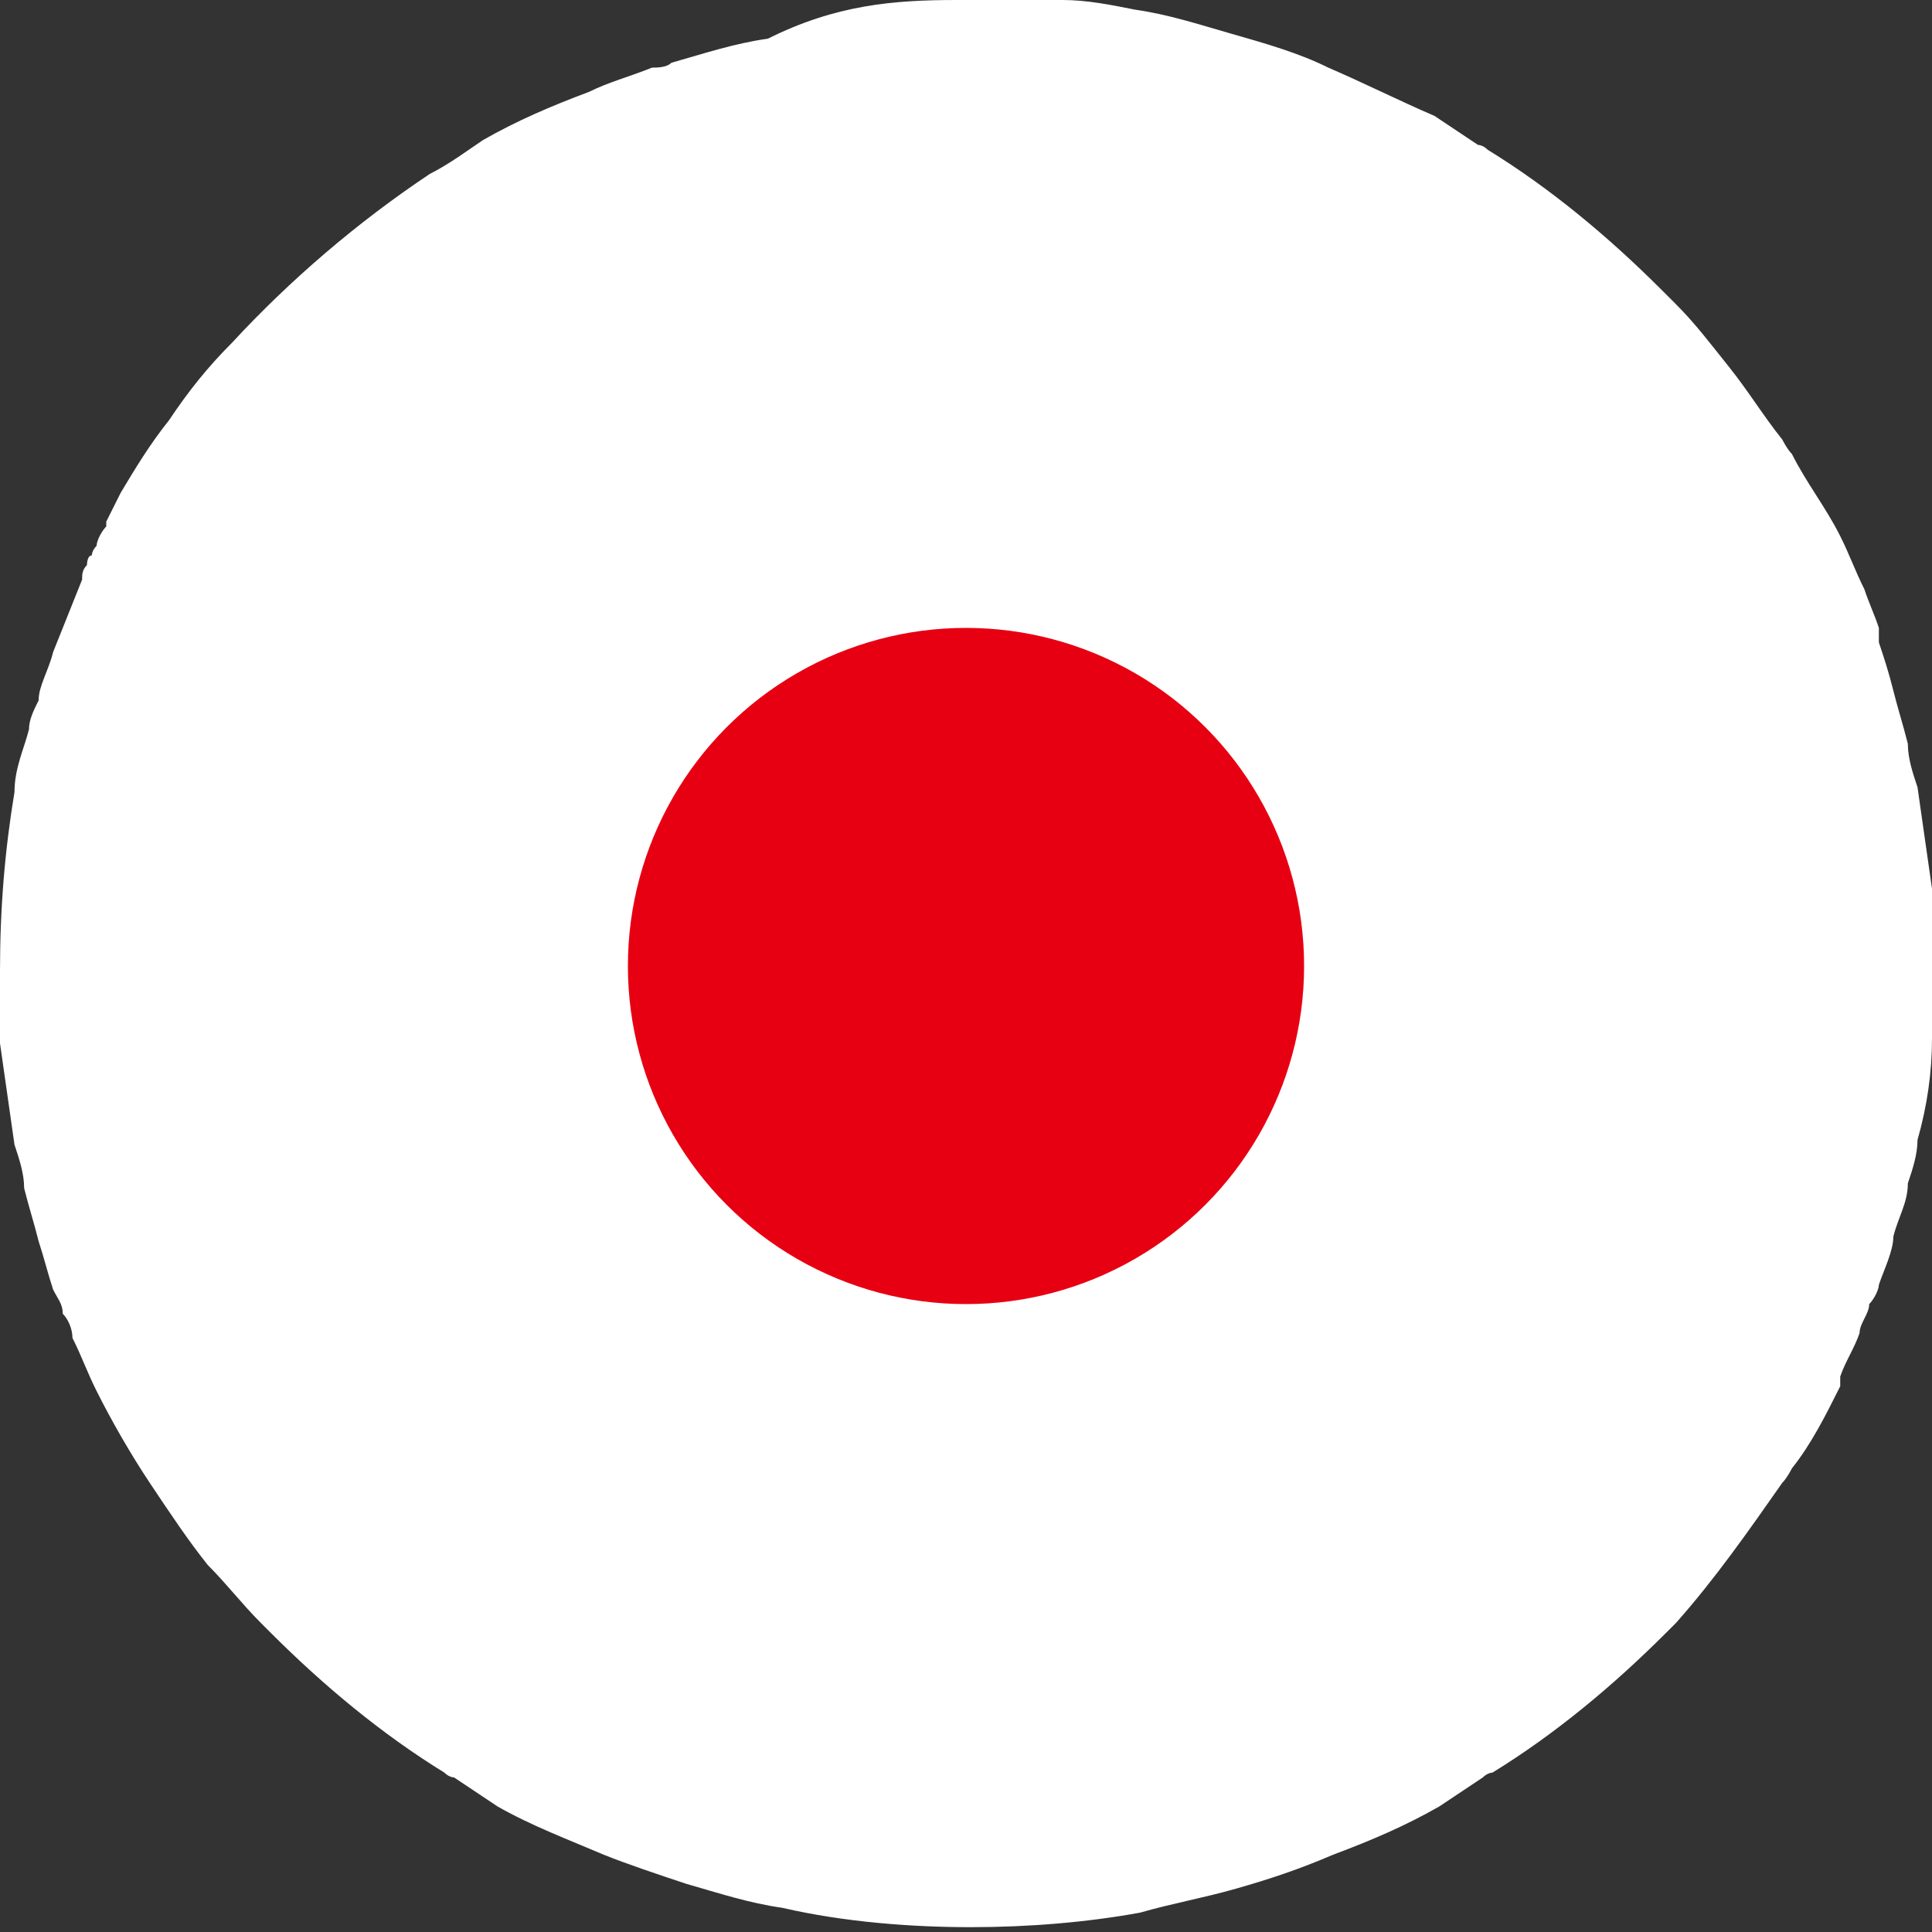
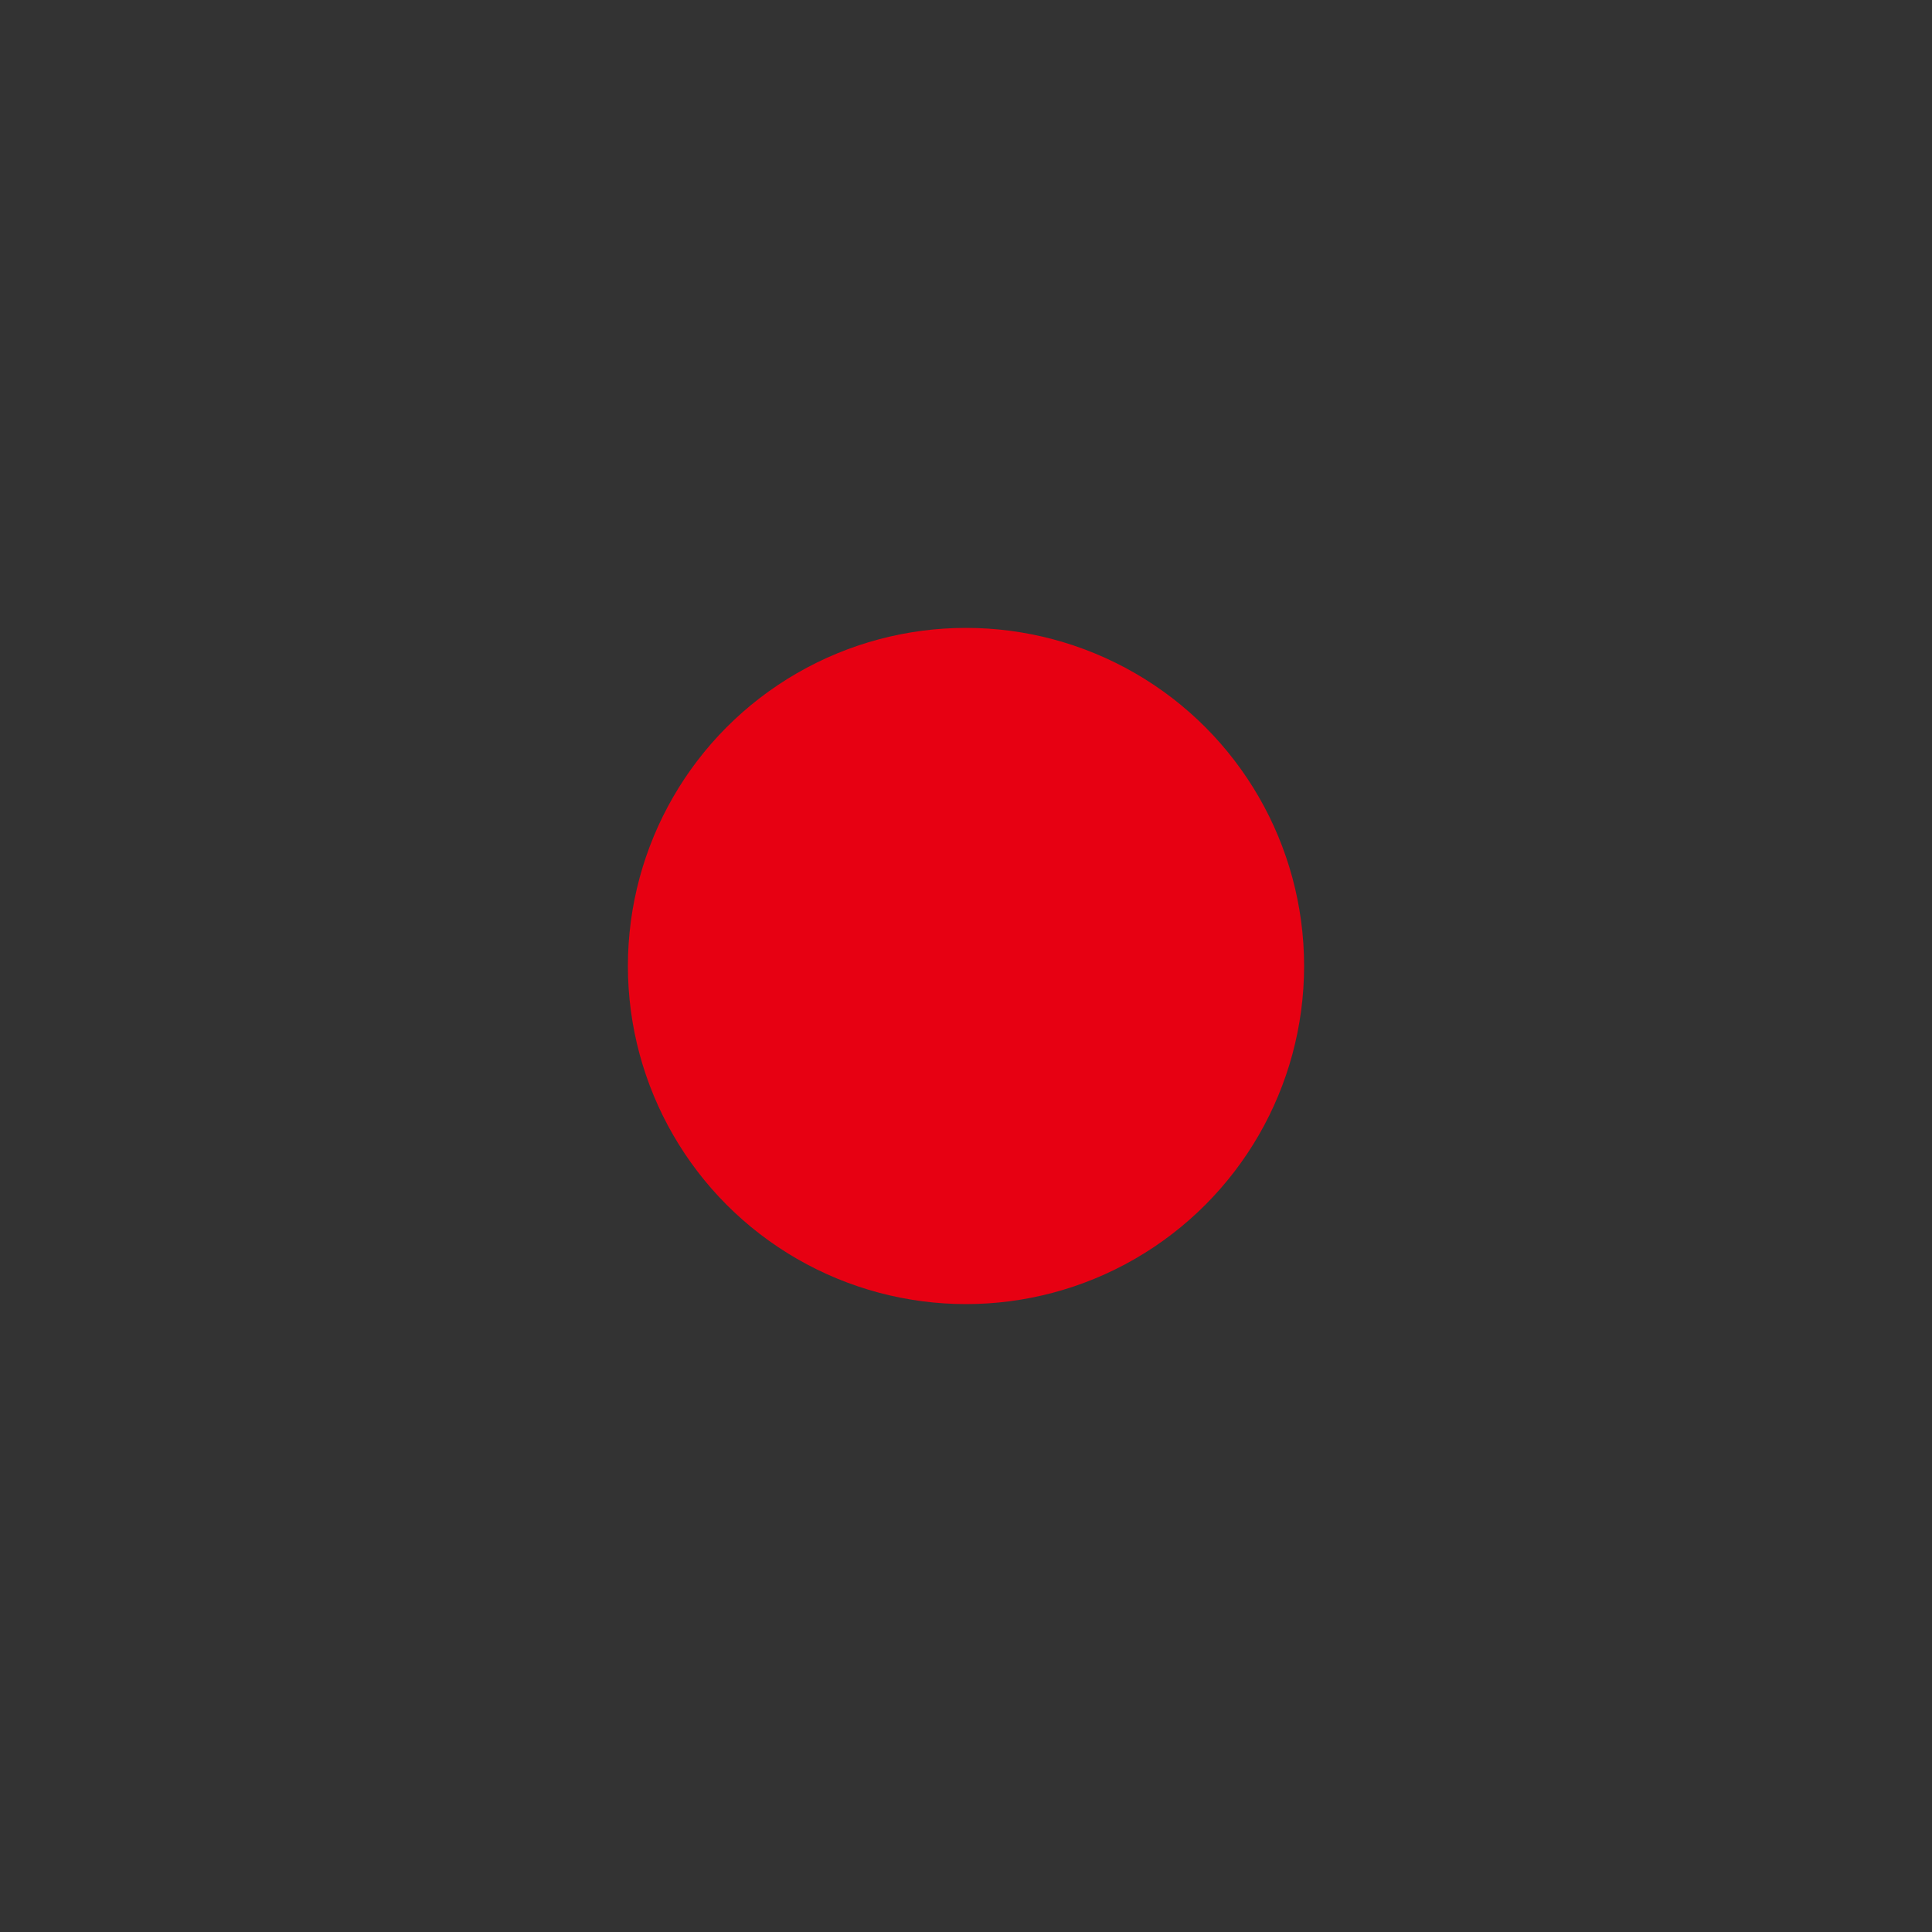
<svg xmlns="http://www.w3.org/2000/svg" id="Layer_1" width="40" height="40" version="1.1" viewBox="0 0 40 40">
  <rect x="0" y="0" width="40" height="40" fill="#333333" stroke="none" />
  <defs>
    <style>
      .st0 {
        fill: #fff;
      }

      .st1 {
        fill: #e70012;
      }
    </style>
  </defs>
-   <path class="st0" d="M40,20h0c0,.5,0,1,0,1.5,0,.7-.1,1.4-.3,2.1,0,.3-.1.6-.2.9,0,.4-.2.7-.3,1.1,0,.3-.2.7-.3,1h0c0,.1-.1.3-.2.4,0,.2-.2.4-.2.6-.1.3-.3.6-.4.9,0,0,0,.1,0,.2-.3.6-.6,1.2-1,1.7,0,0-.1.2-.2.3-.7,1-1.4,2-2.2,2.9,0,0-.1.1-.2.2-1.1,1.1-2.3,2.1-3.6,2.9,0,0-.1,0-.2.1-.3.2-.6.4-.9.6-.7.4-1.4.7-2.2,1-.7.3-1.3.5-2,.7-.7.2-1.3.3-2,.5-1.1.2-2.3.3-3.5.3s-2.6-.1-3.9-.4c-.7-.1-1.3-.3-2-.5-.6-.2-1.2-.4-1.7-.6-.7-.3-1.5-.6-2.2-1-.3-.2-.6-.4-.9-.6,0,0-.1,0-.2-.1-1.3-.8-2.5-1.8-3.6-2.9,0,0-.1-.1-.2-.2-.4-.4-.7-.8-1.1-1.2-.4-.5-.8-1.1-1.2-1.7,0,0,0,0,0,0h0c-.4-.6-.8-1.3-1.1-1.9-.2-.4-.3-.7-.5-1.1,0-.2-.1-.4-.2-.5,0-.2-.1-.3-.2-.5h0c-.1-.3-.2-.7-.3-1-.1-.4-.2-.7-.3-1.1,0-.3-.1-.6-.2-.9-.1-.7-.2-1.4-.3-2.1,0-.5,0-1,0-1.5h0c0-1.3.1-2.5.3-3.7,0-.5.2-.9.3-1.3,0,0,0,0,0,0,0,0,0,0,0,0,0-.2.1-.4.2-.6,0-.3.2-.6.3-1h0s0,0,0,0h0c.2-.5.4-1,.6-1.5h0c0-.1,0-.2.1-.3,0,0,0-.2.1-.2,0,0,0,0,0,0,0,0,0-.1.1-.2,0-.1.1-.3.2-.4,0,0,0,0,0-.1.1-.2.2-.4.3-.6.3-.5.6-1,1-1.5,0,0,0,0,0,0,0,0,0,0,0,0,.4-.6.8-1.1,1.3-1.6,1.2-1.3,2.6-2.5,4.1-3.5.4-.2.8-.5,1.1-.7.7-.4,1.4-.7,2.2-1,.4-.2.8-.3,1.3-.5,0,0,0,0,0,0,0,0,0,0,0,0,.1,0,.3,0,.4-.1.7-.2,1.3-.4,2-.5C17.3.1,18.5,0,19.8,0c0,0,.2,0,.2,0s.2,0,.3,0c.6,0,1.2,0,1.7,0,.5,0,1,.1,1.5.2.7.1,1.3.3,2,.5.7.2,1.4.4,2,.7.7.3,1.5.7,2.2,1,.3.2.6.4.9.6,0,0,.1,0,.2.1,1.3.8,2.5,1.8,3.6,2.9.1.1.2.2.3.3.4.4.7.8,1.1,1.3.4.5.7,1,1.1,1.5,0,0,.1.2.2.3.3.6.7,1.1,1,1.7.2.4.3.7.5,1.1.1.3.2.5.3.8,0,0,0,.2,0,.3h0c.1.3.2.6.3,1,.1.4.2.7.3,1.1,0,.3.1.6.2.9.1.7.2,1.4.3,2.1,0,.5,0,1,0,1.5Z" />
  <circle class="st1" cx="20" cy="20" r="7" />
</svg>